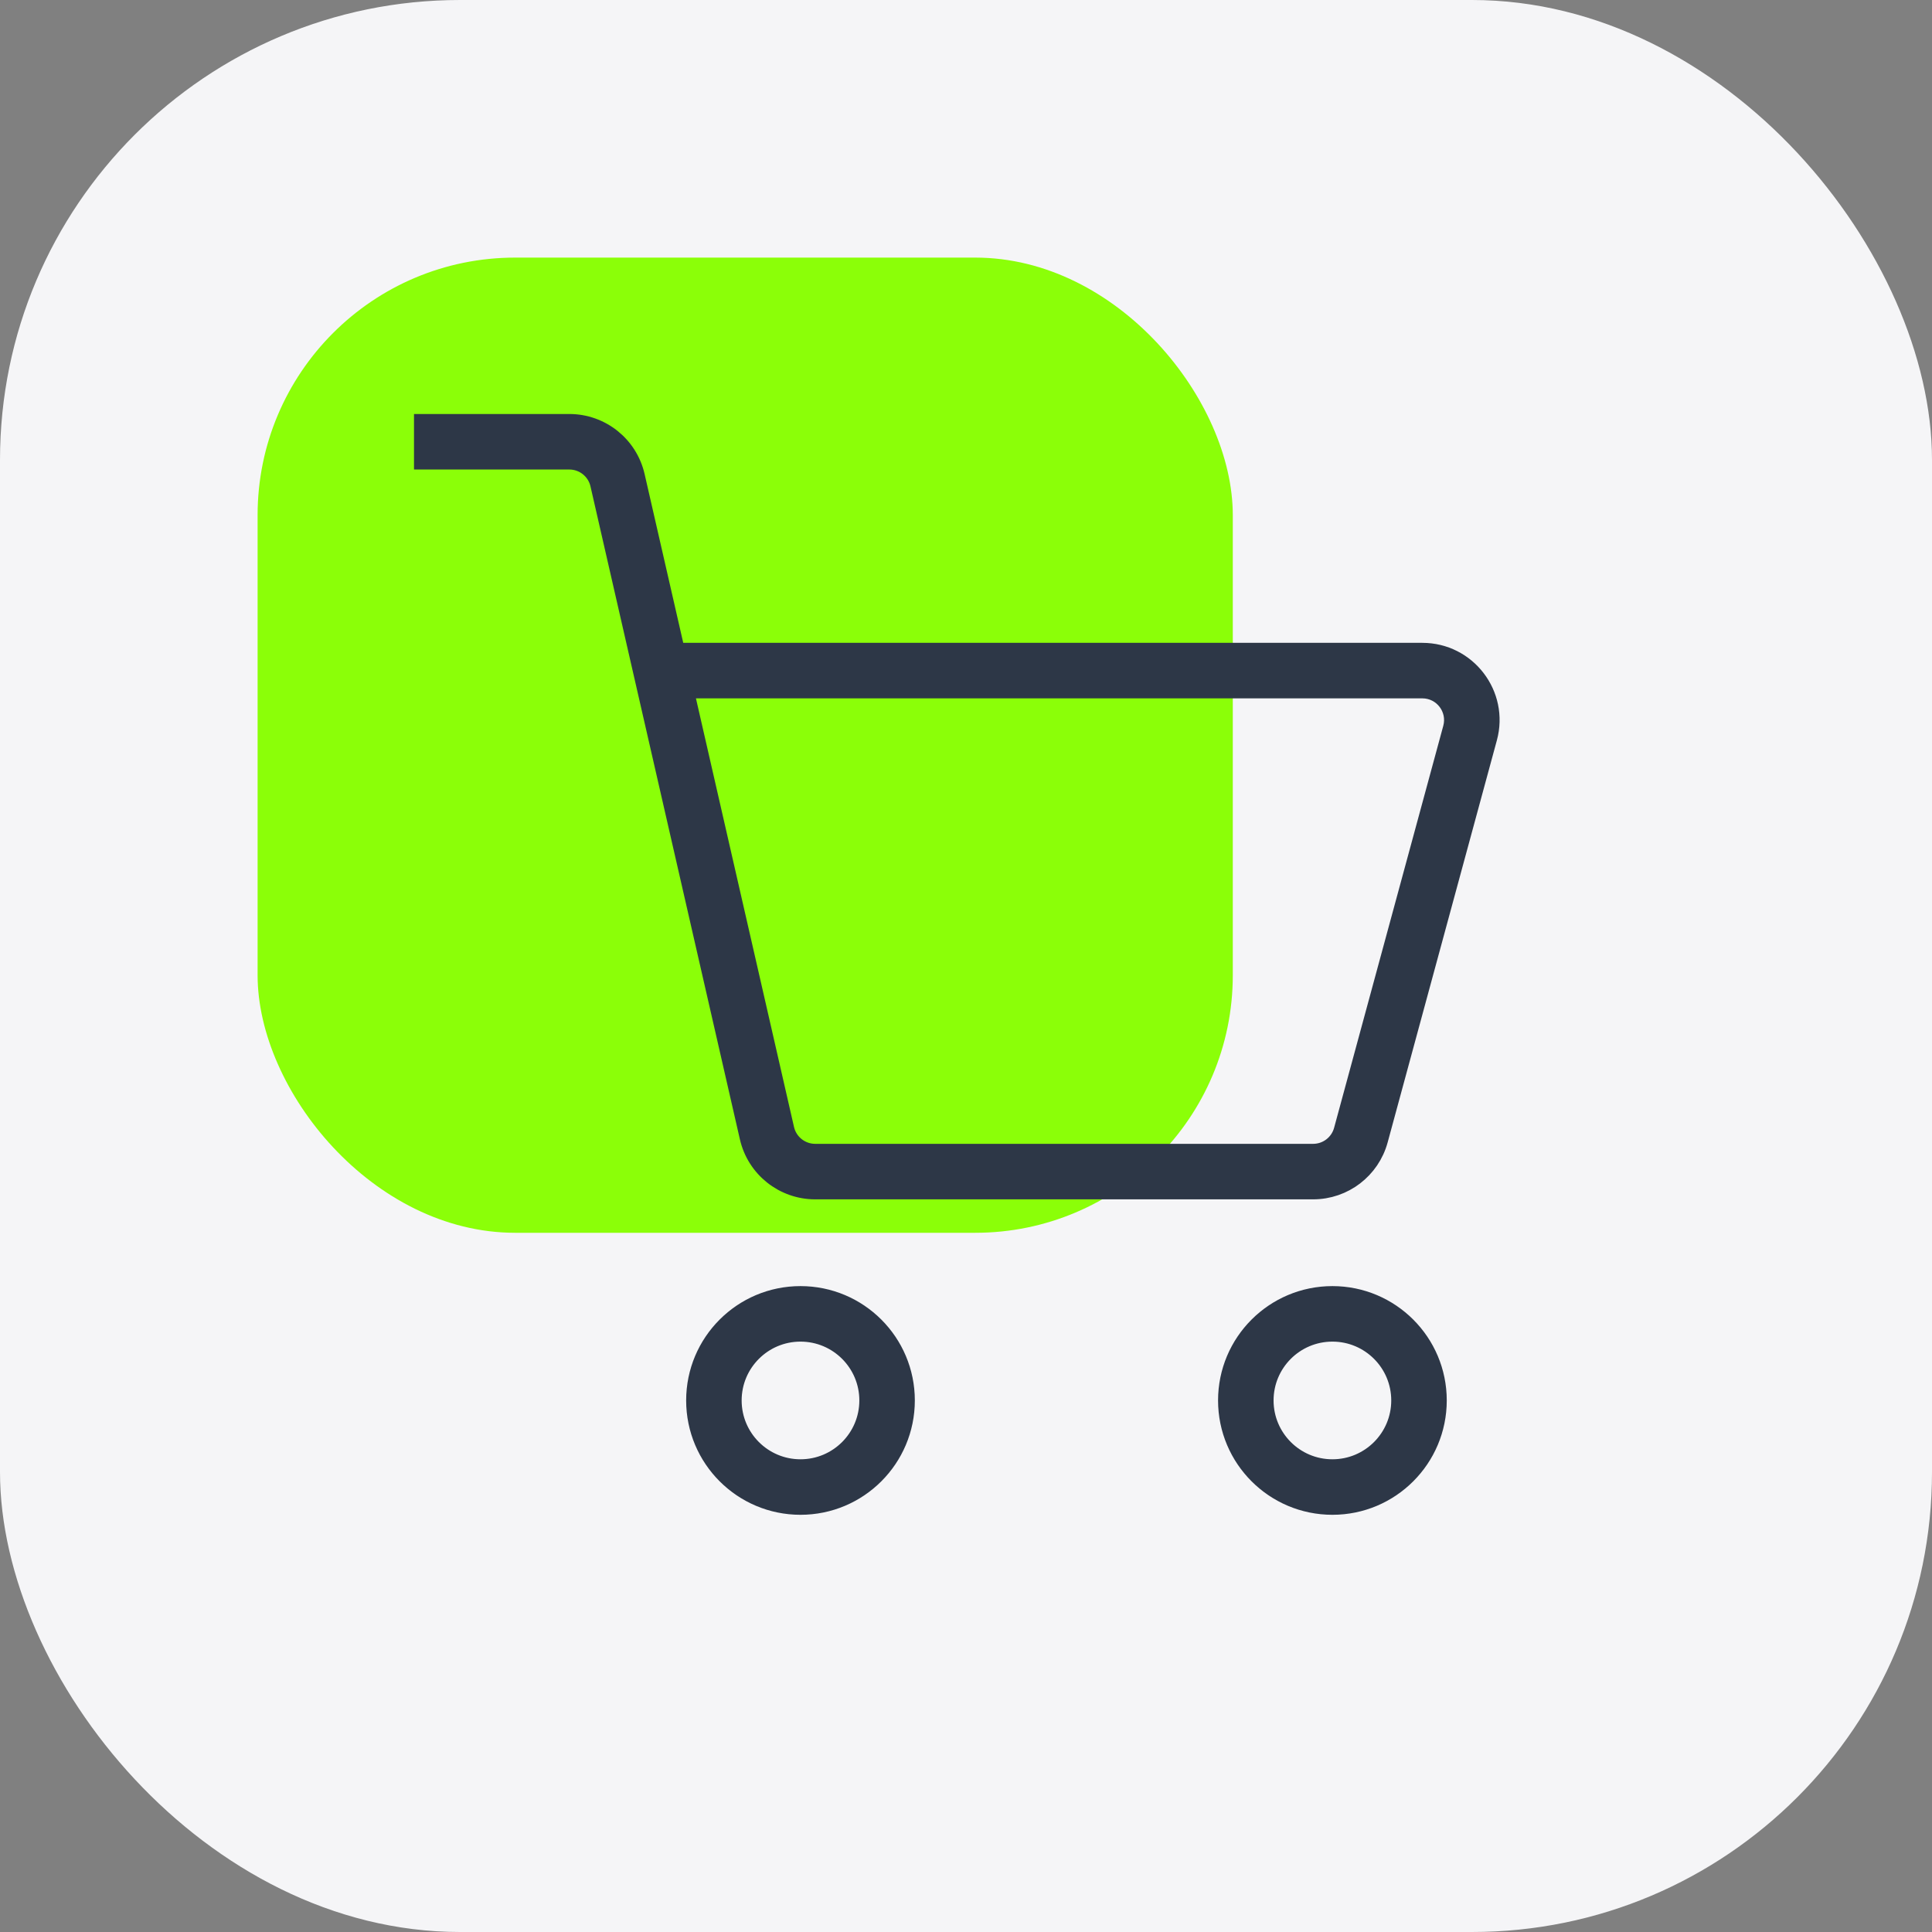
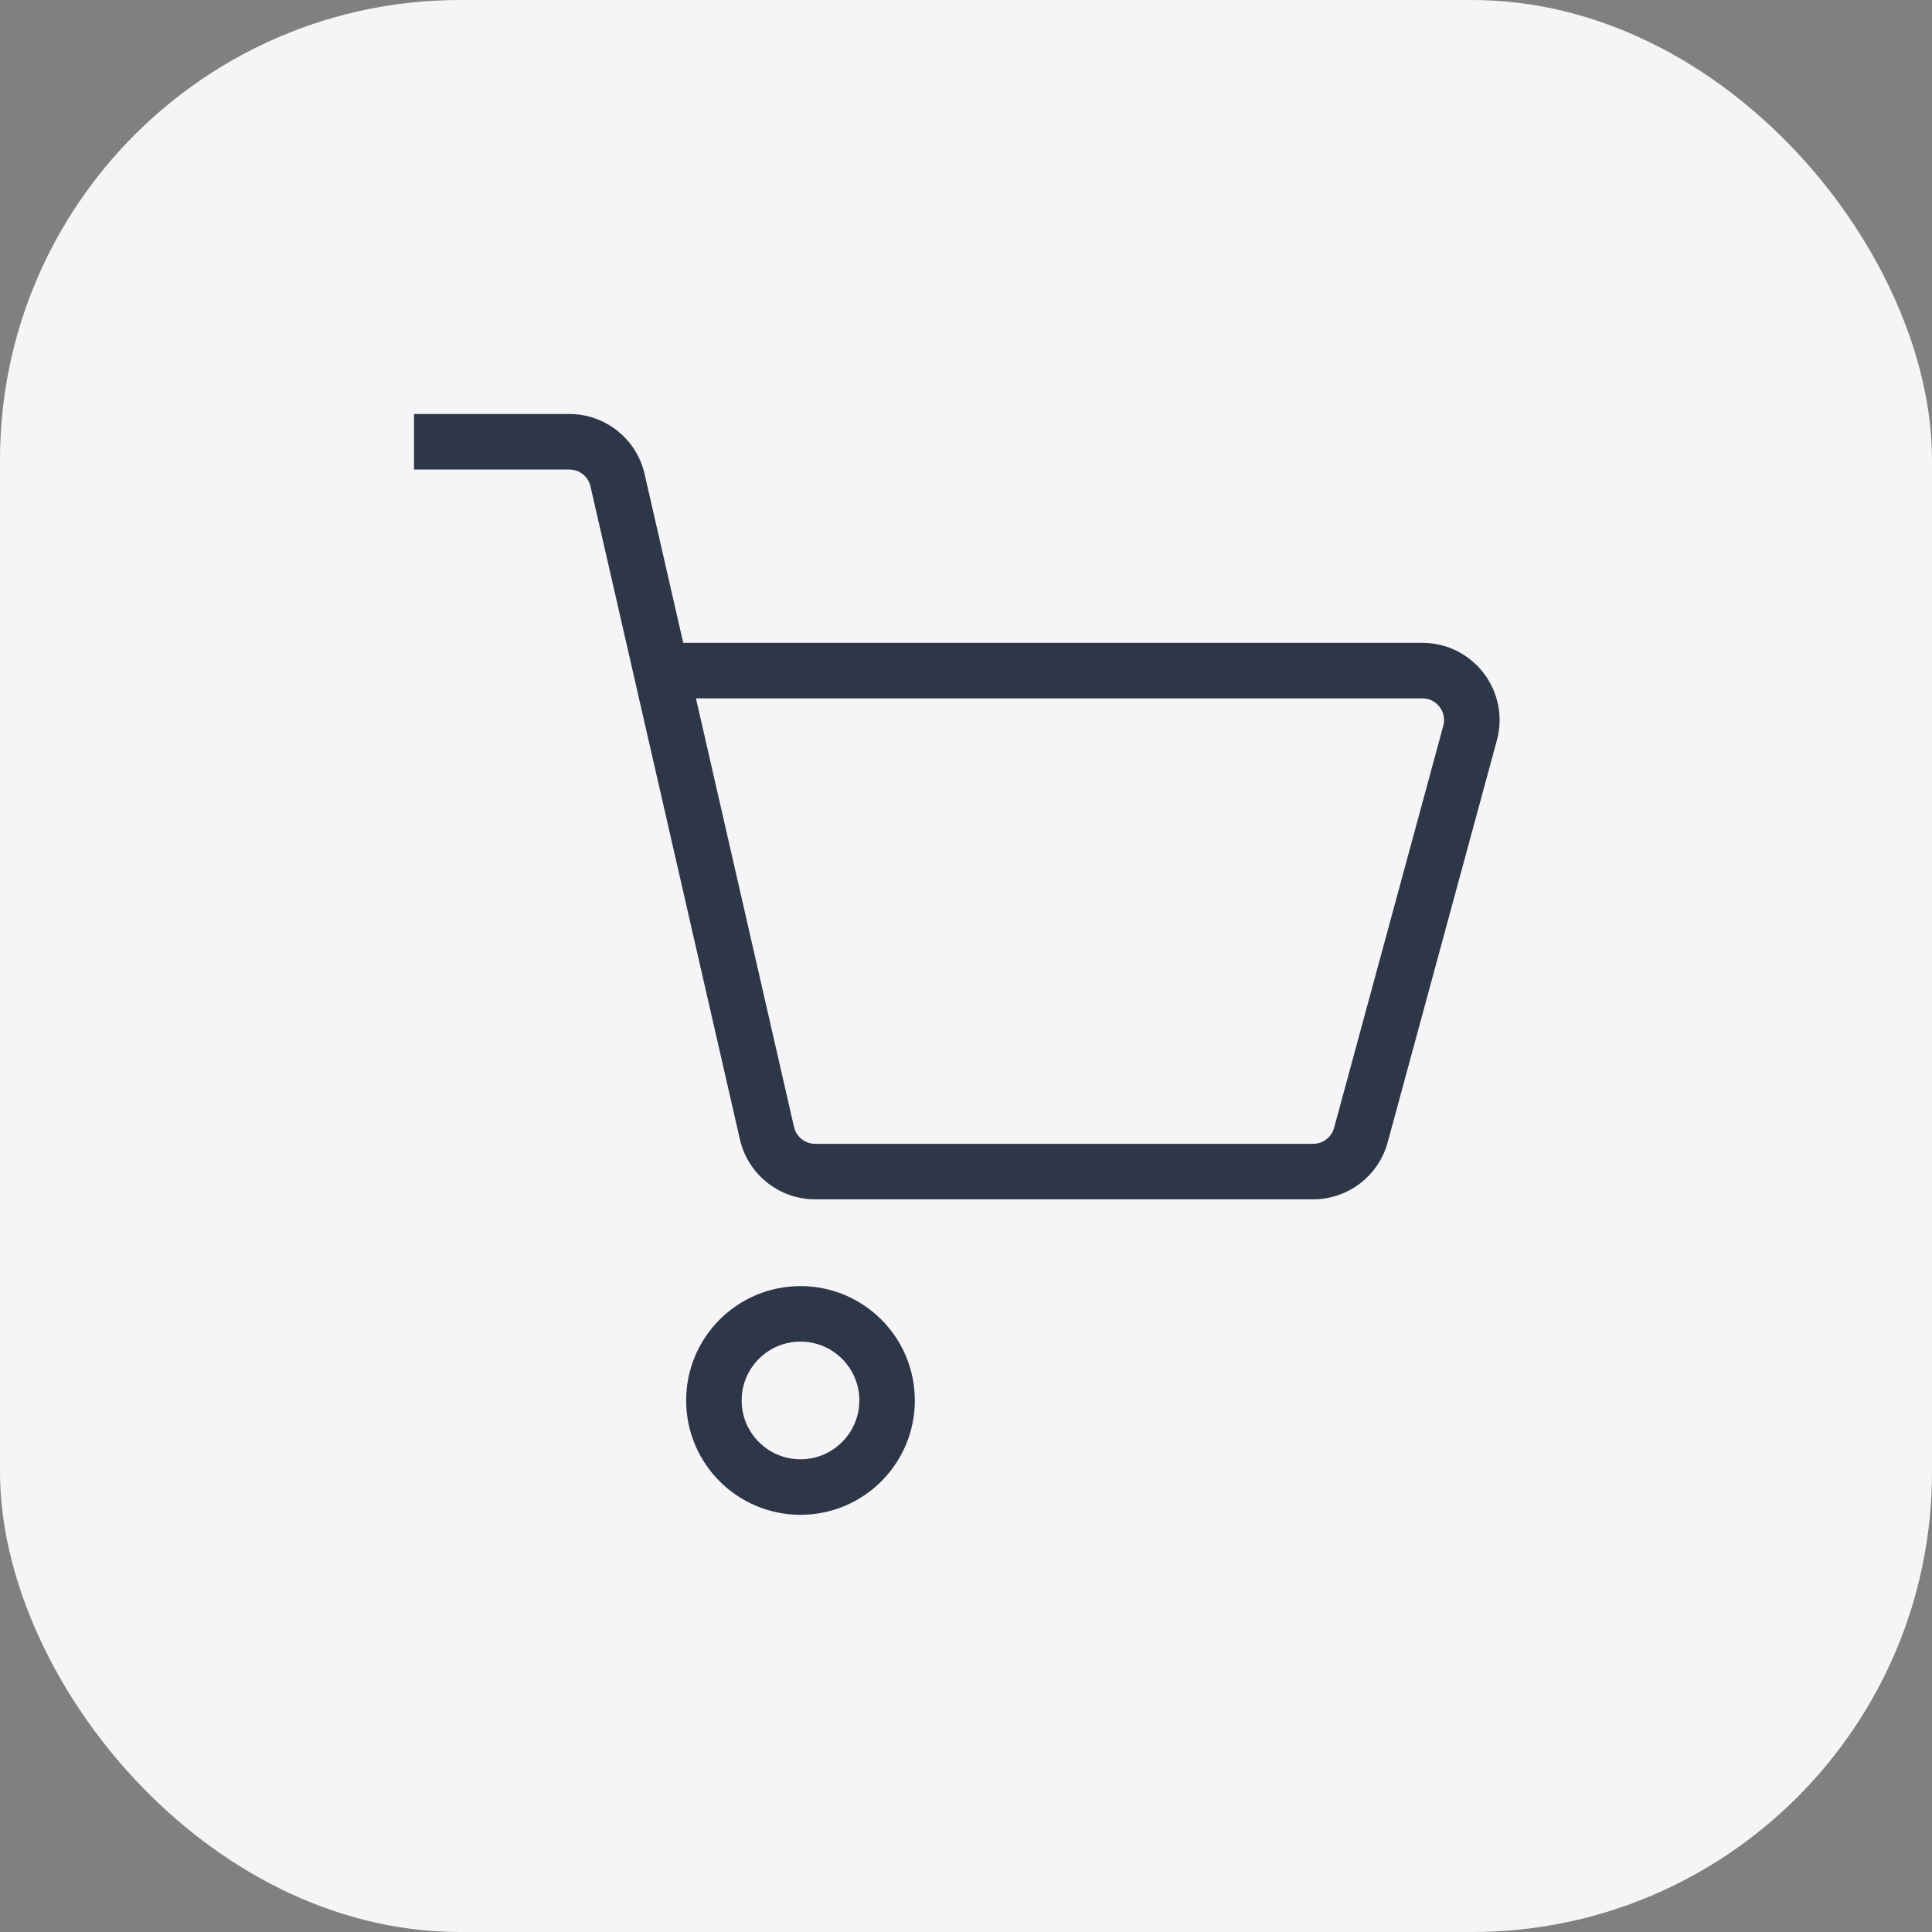
<svg xmlns="http://www.w3.org/2000/svg" width="105" height="105" viewBox="0 0 105 105" fill="none">
  <rect x="0" y="0" width="105" height="105" fill="#808080" stroke="none" />
  <rect width="105" height="105" rx="25" fill="#F5F5F7" />
-   <rect x="14" y="14" width="53" height="53" rx="14" fill="#8BFF08" />
  <path fill-rule="evenodd" clip-rule="evenodd" d="M30.941 25.017H23V23H30.941C32.665 23 34.161 24.192 34.545 25.873L36.734 35.437H77.3C79.737 35.437 81.507 37.753 80.869 40.104L74.934 61.954C74.497 63.564 73.035 64.682 71.366 64.682H44.304C42.579 64.682 41.084 63.49 40.699 61.809L32.579 26.323C32.405 25.559 31.725 25.017 30.941 25.017ZM37.196 37.454L42.665 61.359C42.84 62.124 43.52 62.665 44.304 62.665H71.366C72.124 62.665 72.789 62.157 72.988 61.425L78.922 39.576C79.213 38.507 78.408 37.454 77.3 37.454H37.196Z" fill="#2D3747" stroke="#2D3747" />
  <path fill-rule="evenodd" clip-rule="evenodd" d="M43.505 79.809C45.547 79.809 47.203 78.153 47.203 76.111C47.203 74.069 45.547 72.414 43.505 72.414C41.463 72.414 39.807 74.069 39.807 76.111C39.807 78.153 41.463 79.809 43.505 79.809ZM43.505 81.826C46.661 81.826 49.219 79.267 49.219 76.111C49.219 72.955 46.661 70.397 43.505 70.397C40.349 70.397 37.791 72.955 37.791 76.111C37.791 79.267 40.349 81.826 43.505 81.826Z" fill="#2D3747" stroke="#2D3747" />
-   <path fill-rule="evenodd" clip-rule="evenodd" d="M72.414 79.809C74.456 79.809 76.111 78.153 76.111 76.111C76.111 74.069 74.456 72.414 72.414 72.414C70.371 72.414 68.716 74.069 68.716 76.111C68.716 78.153 70.371 79.809 72.414 79.809ZM72.414 81.826C75.57 81.826 78.128 79.267 78.128 76.111C78.128 72.955 75.57 70.397 72.414 70.397C69.258 70.397 66.699 72.955 66.699 76.111C66.699 79.267 69.258 81.826 72.414 81.826Z" fill="#2D3747" stroke="#2D3747" />
</svg>